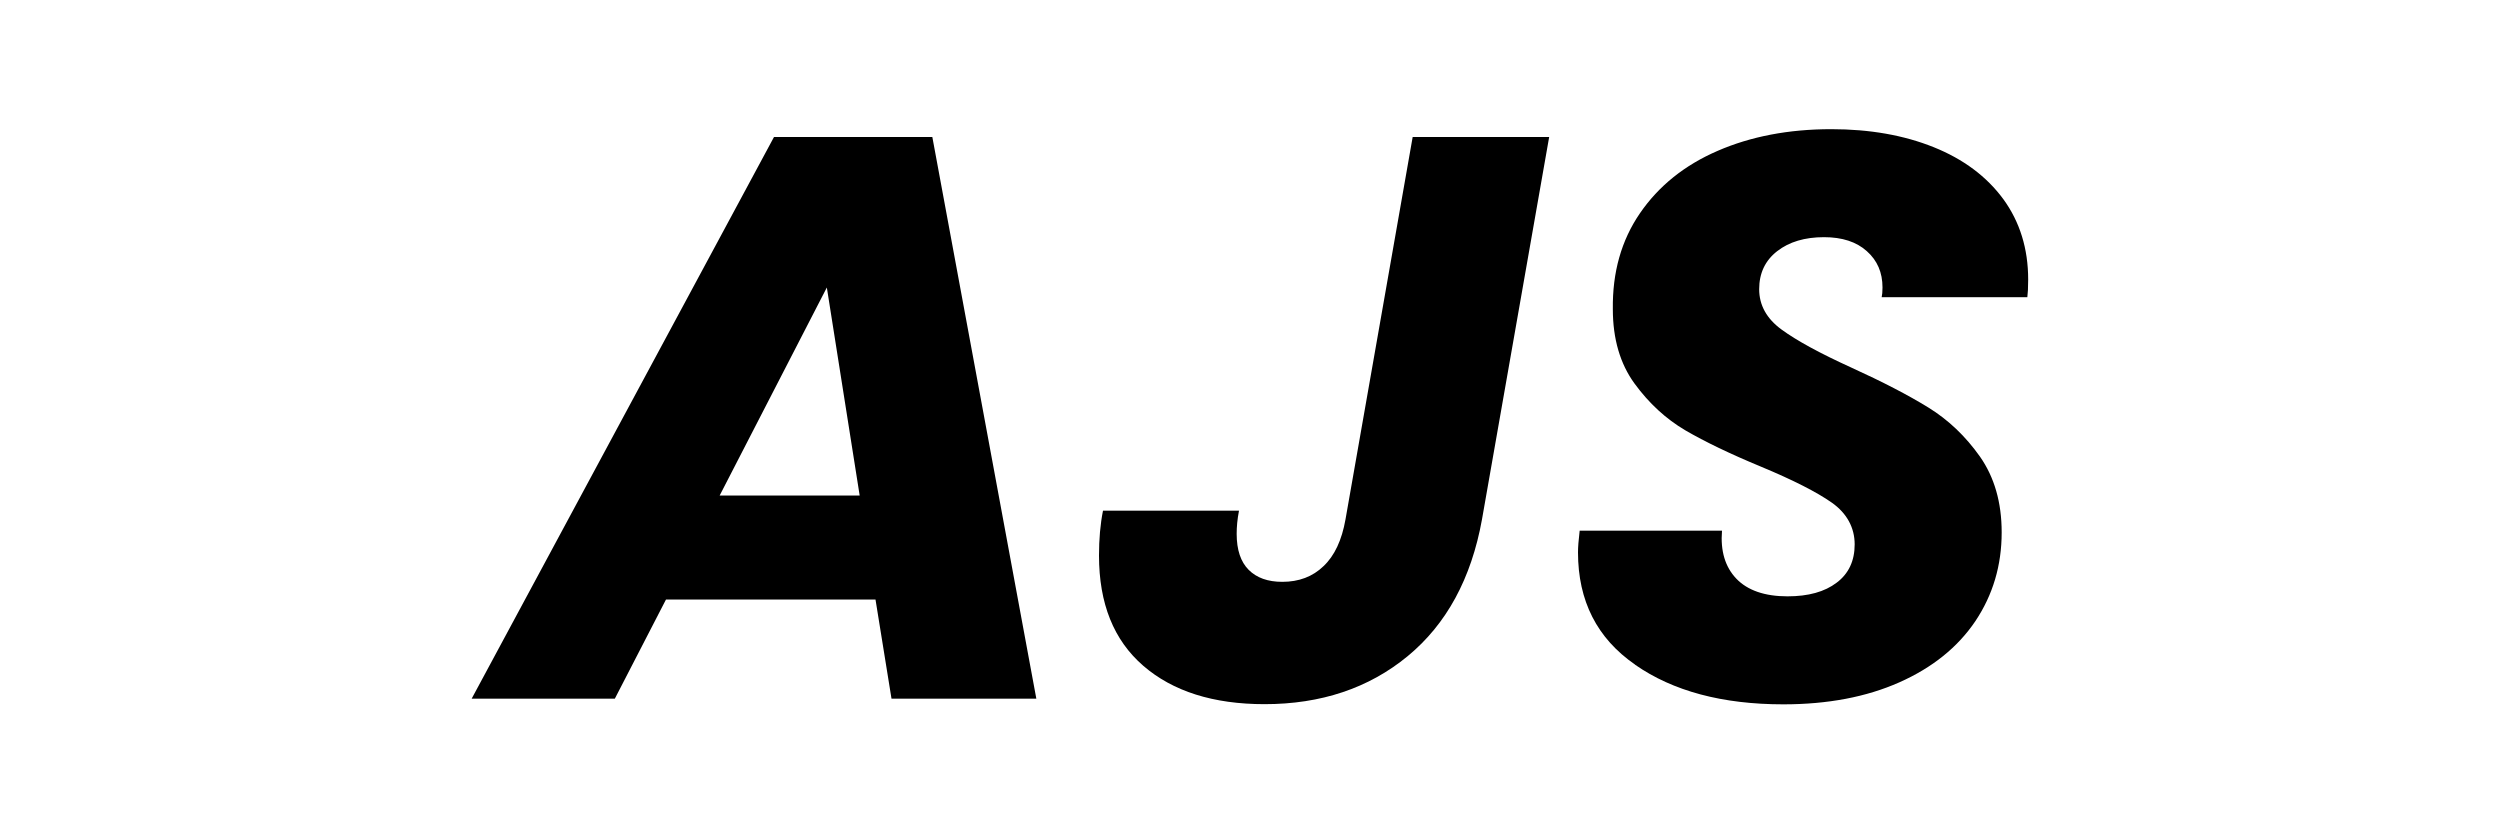
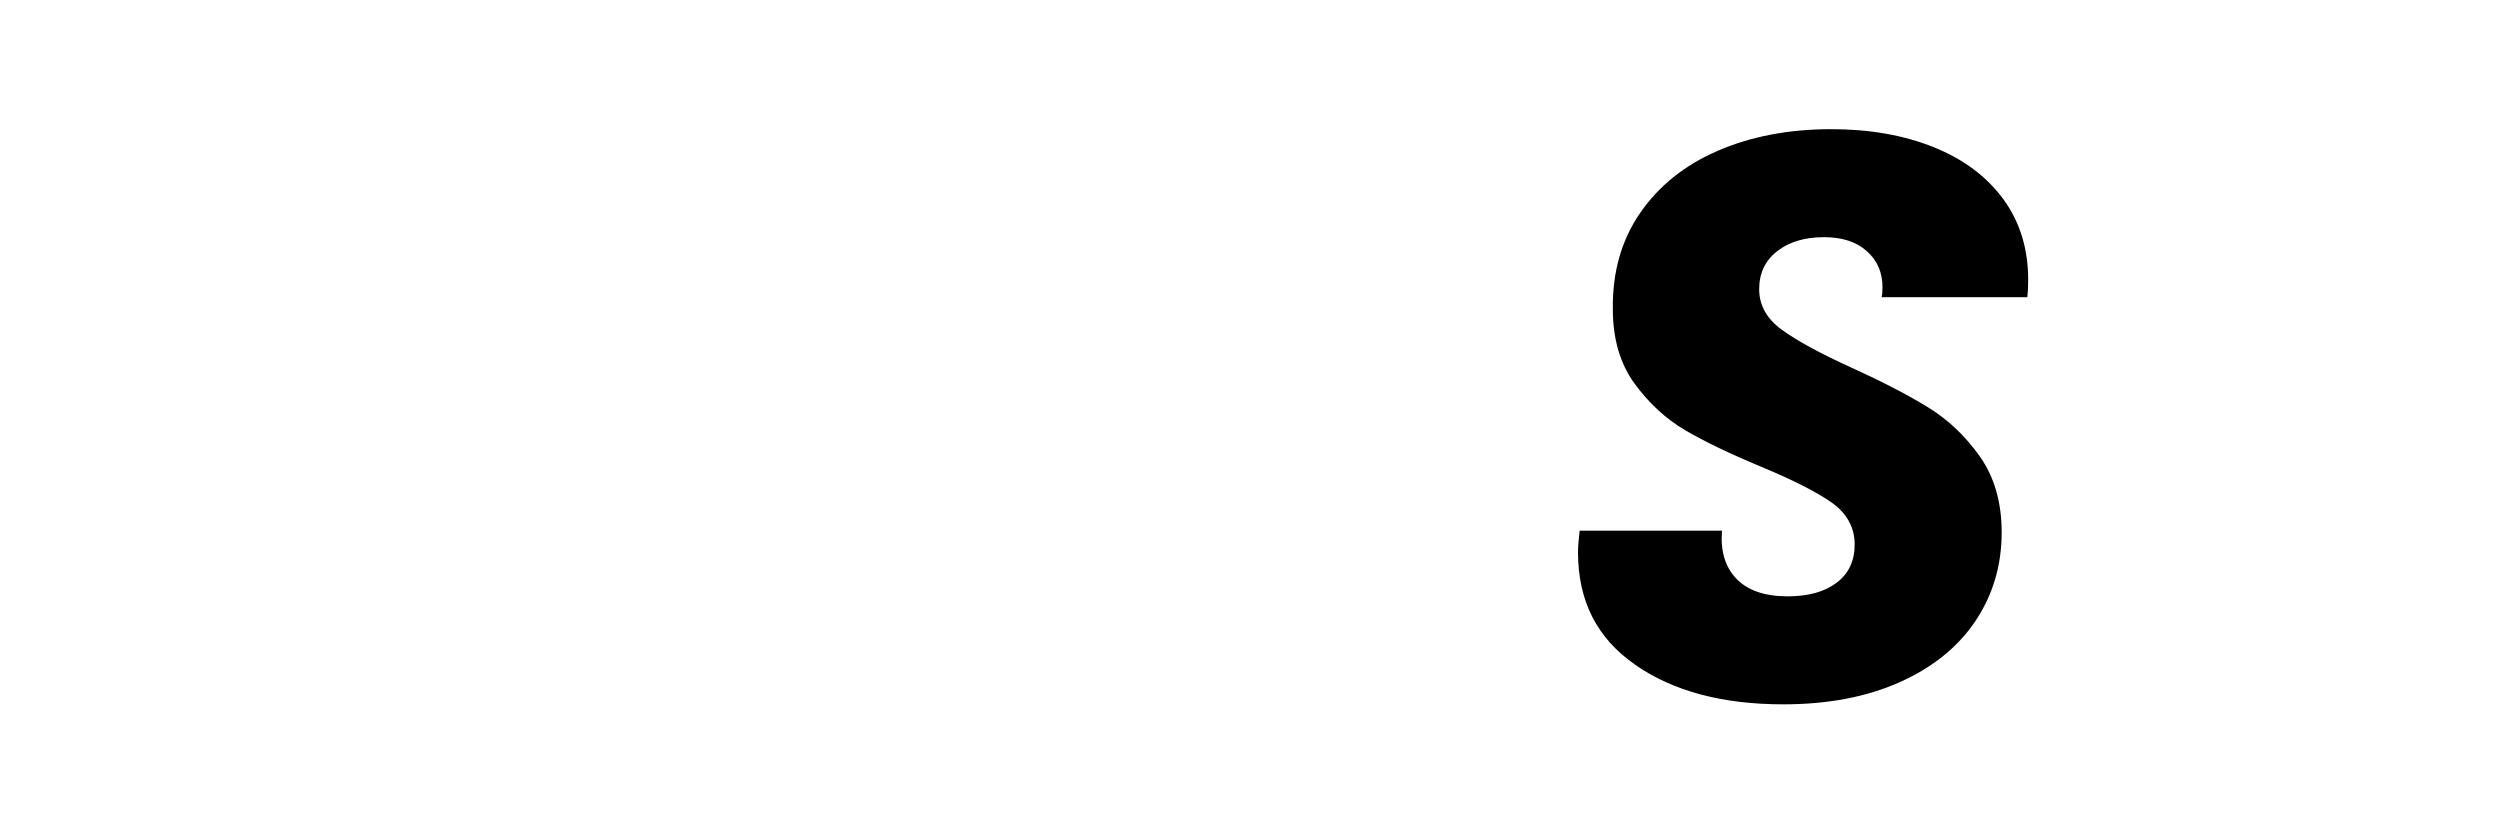
<svg xmlns="http://www.w3.org/2000/svg" id="Layer_1" version="1.1" viewBox="0 0 150 50">
-   <path d="M52.54,35.97h-12.58l-3.07,5.95h-8.59L46.44,8.22h9.5l6.24,33.7h-8.69l-.96-5.95ZM51.58,29.73l-1.97-12.48-6.43,12.48h8.4Z" />
-   <path d="M92.95,8.22l-4.03,22.94c-.64,3.55-2.13,6.29-4.46,8.21s-5.2,2.88-8.59,2.88c-3.07,0-5.5-.77-7.27-2.3-1.78-1.54-2.66-3.74-2.66-6.62,0-.99.08-1.89.24-2.69h8.16c-.1.51-.14.98-.14,1.39,0,.96.24,1.68.72,2.16.48.48,1.15.72,2.02.72.99,0,1.82-.31,2.47-.94.66-.62,1.1-1.56,1.32-2.81l4.03-22.94h8.21Z" />
  <path d="M98.11,39.88c-2.29-1.58-3.43-3.83-3.43-6.74,0-.29.03-.72.1-1.3h8.54c-.1,1.22.19,2.18.86,2.88.67.7,1.7,1.06,3.07,1.06,1.25,0,2.23-.27,2.95-.82.72-.54,1.08-1.31,1.08-2.3s-.46-1.86-1.37-2.5c-.91-.64-2.33-1.36-4.25-2.16-1.86-.77-3.37-1.5-4.54-2.18-1.17-.69-2.18-1.62-3.05-2.81-.86-1.18-1.3-2.67-1.3-4.46-.03-2.21.51-4.13,1.63-5.76,1.12-1.63,2.67-2.88,4.66-3.74,1.98-.86,4.25-1.3,6.82-1.3,2.3,0,4.35.36,6.14,1.08,1.79.72,3.18,1.76,4.18,3.12.99,1.36,1.49,2.97,1.49,4.82,0,.48-.02.83-.05,1.06h-8.74c.03-.13.05-.32.05-.58,0-.9-.31-1.62-.94-2.18-.62-.56-1.48-.84-2.57-.84-1.15,0-2.09.28-2.81.84-.72.56-1.08,1.32-1.08,2.28s.45,1.77,1.34,2.42c.9.66,2.29,1.42,4.18,2.28,1.89.86,3.43,1.66,4.63,2.4,1.2.74,2.23,1.72,3.1,2.95.86,1.23,1.3,2.74,1.3,4.54,0,1.99-.53,3.76-1.58,5.33-1.06,1.57-2.58,2.79-4.56,3.67-1.98.88-4.3,1.32-6.96,1.32-3.65,0-6.62-.79-8.9-2.38Z" />
</svg>